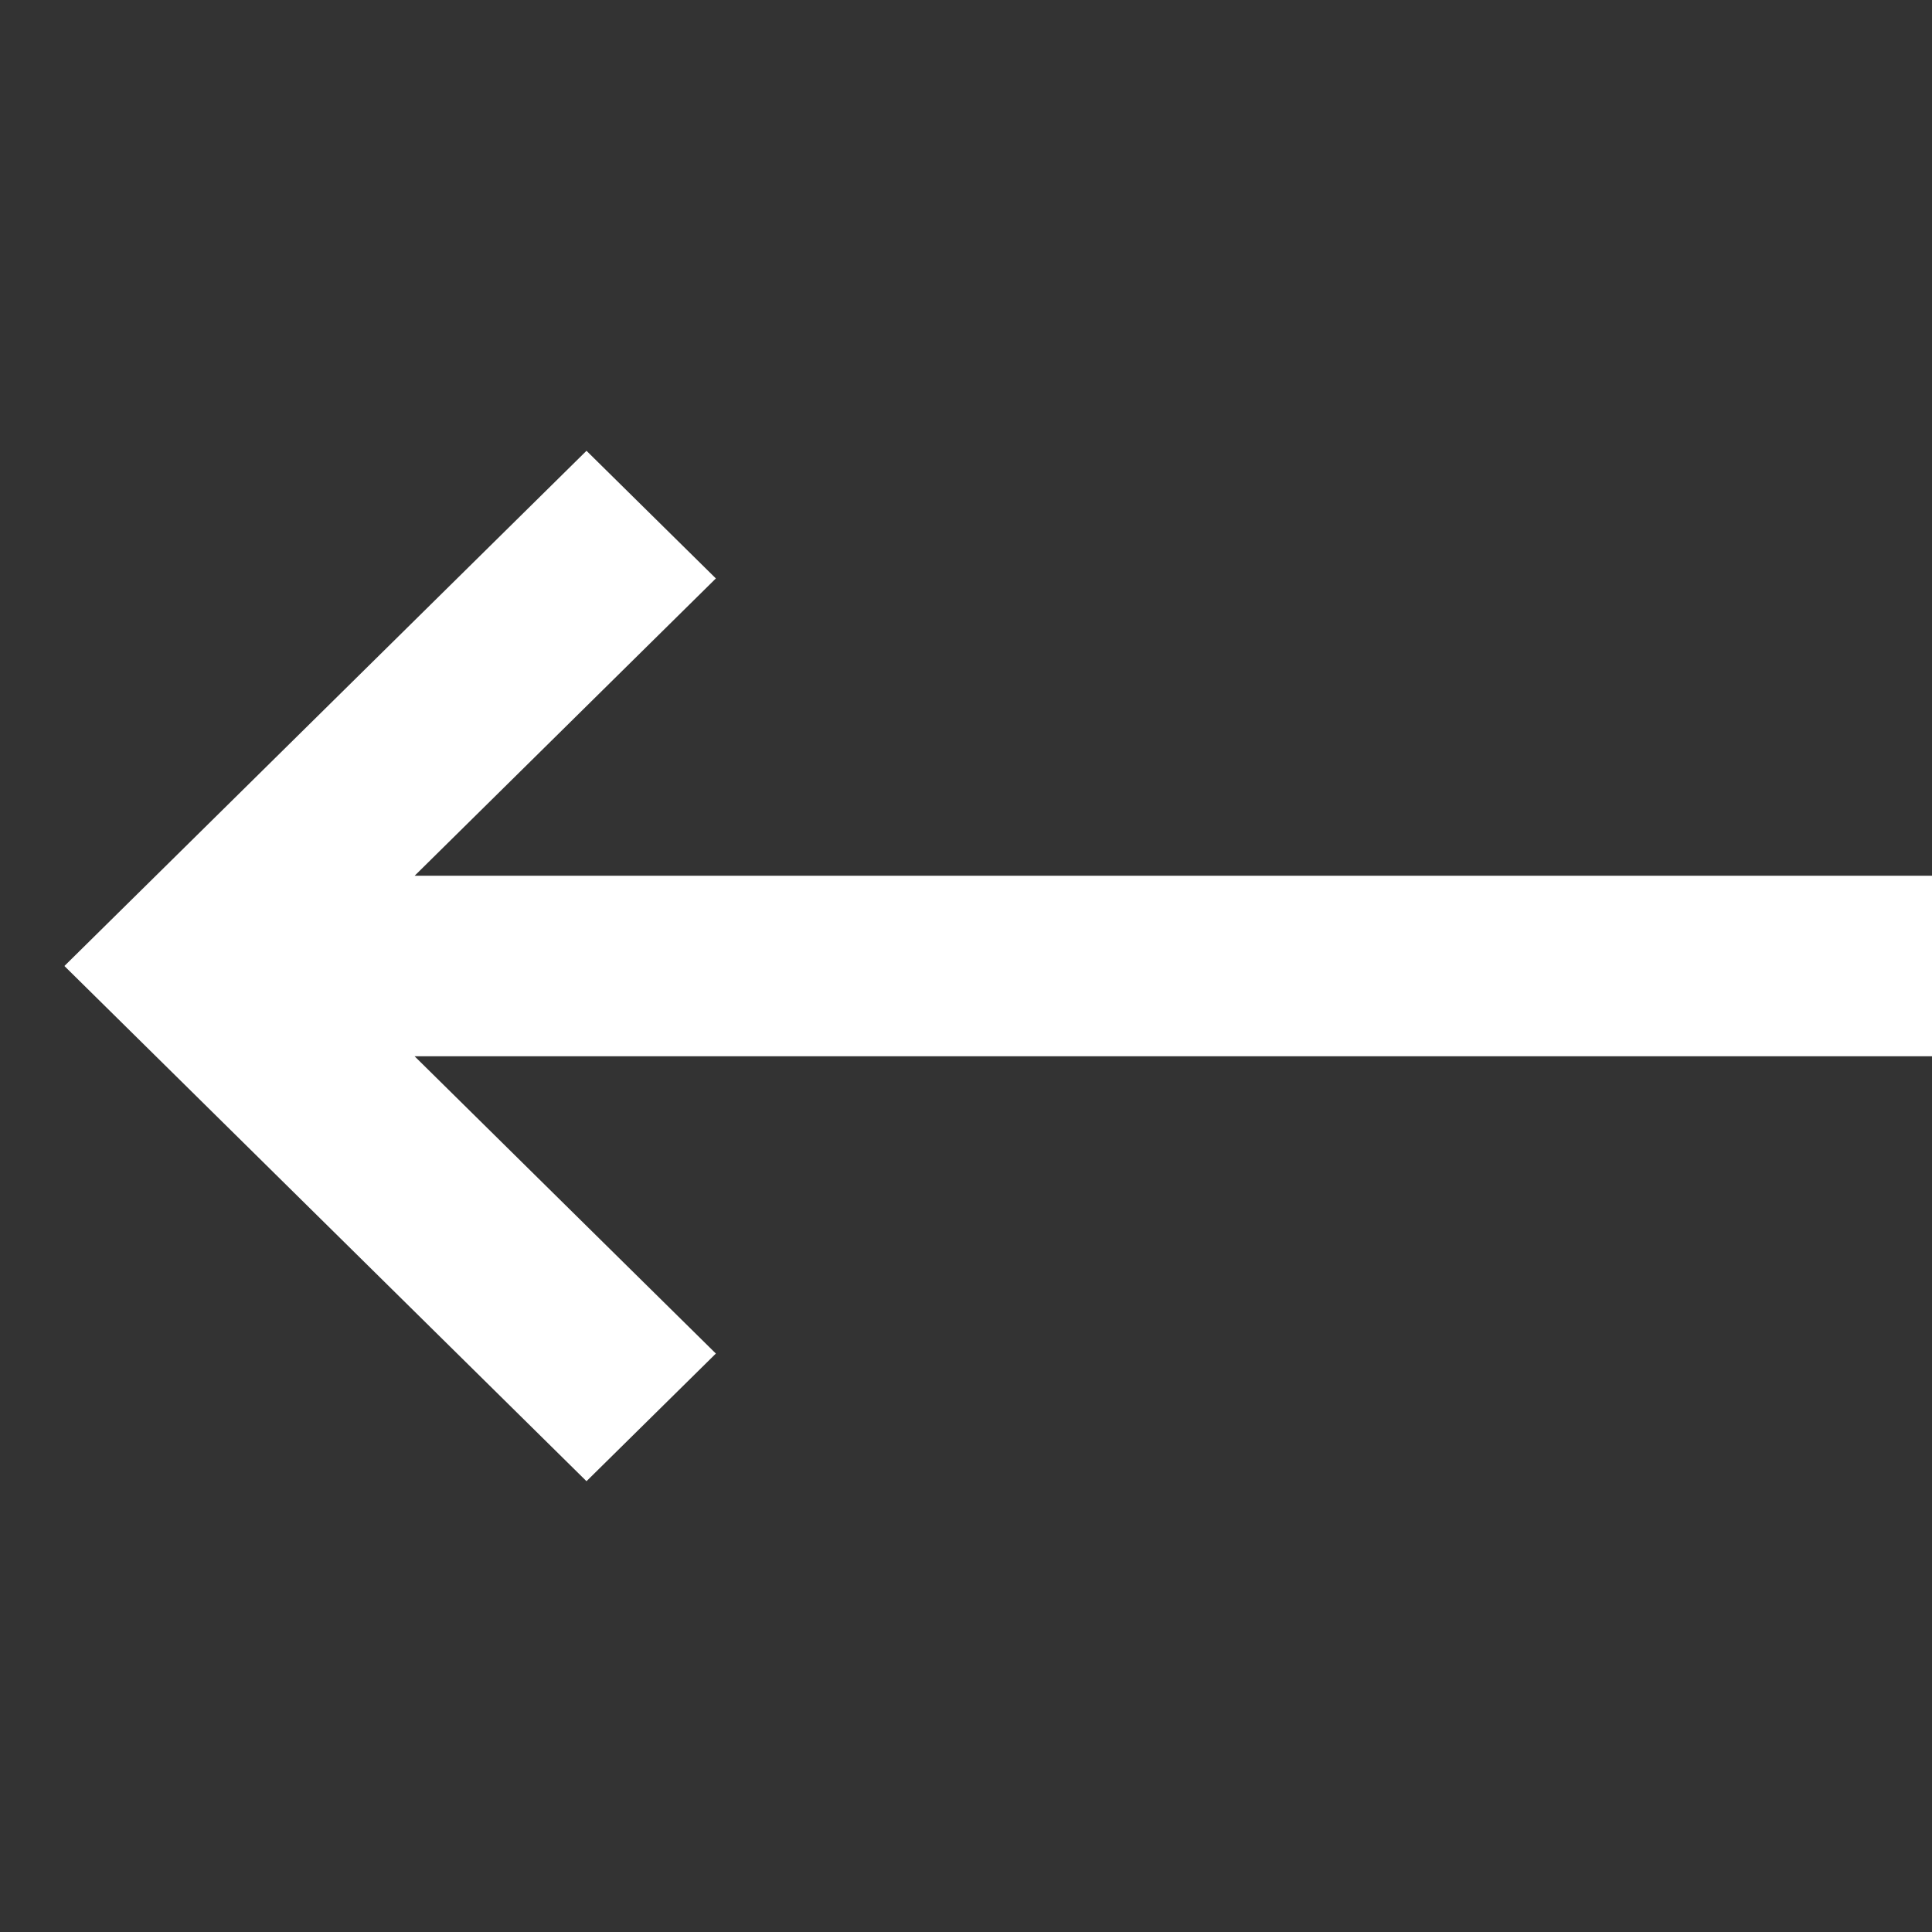
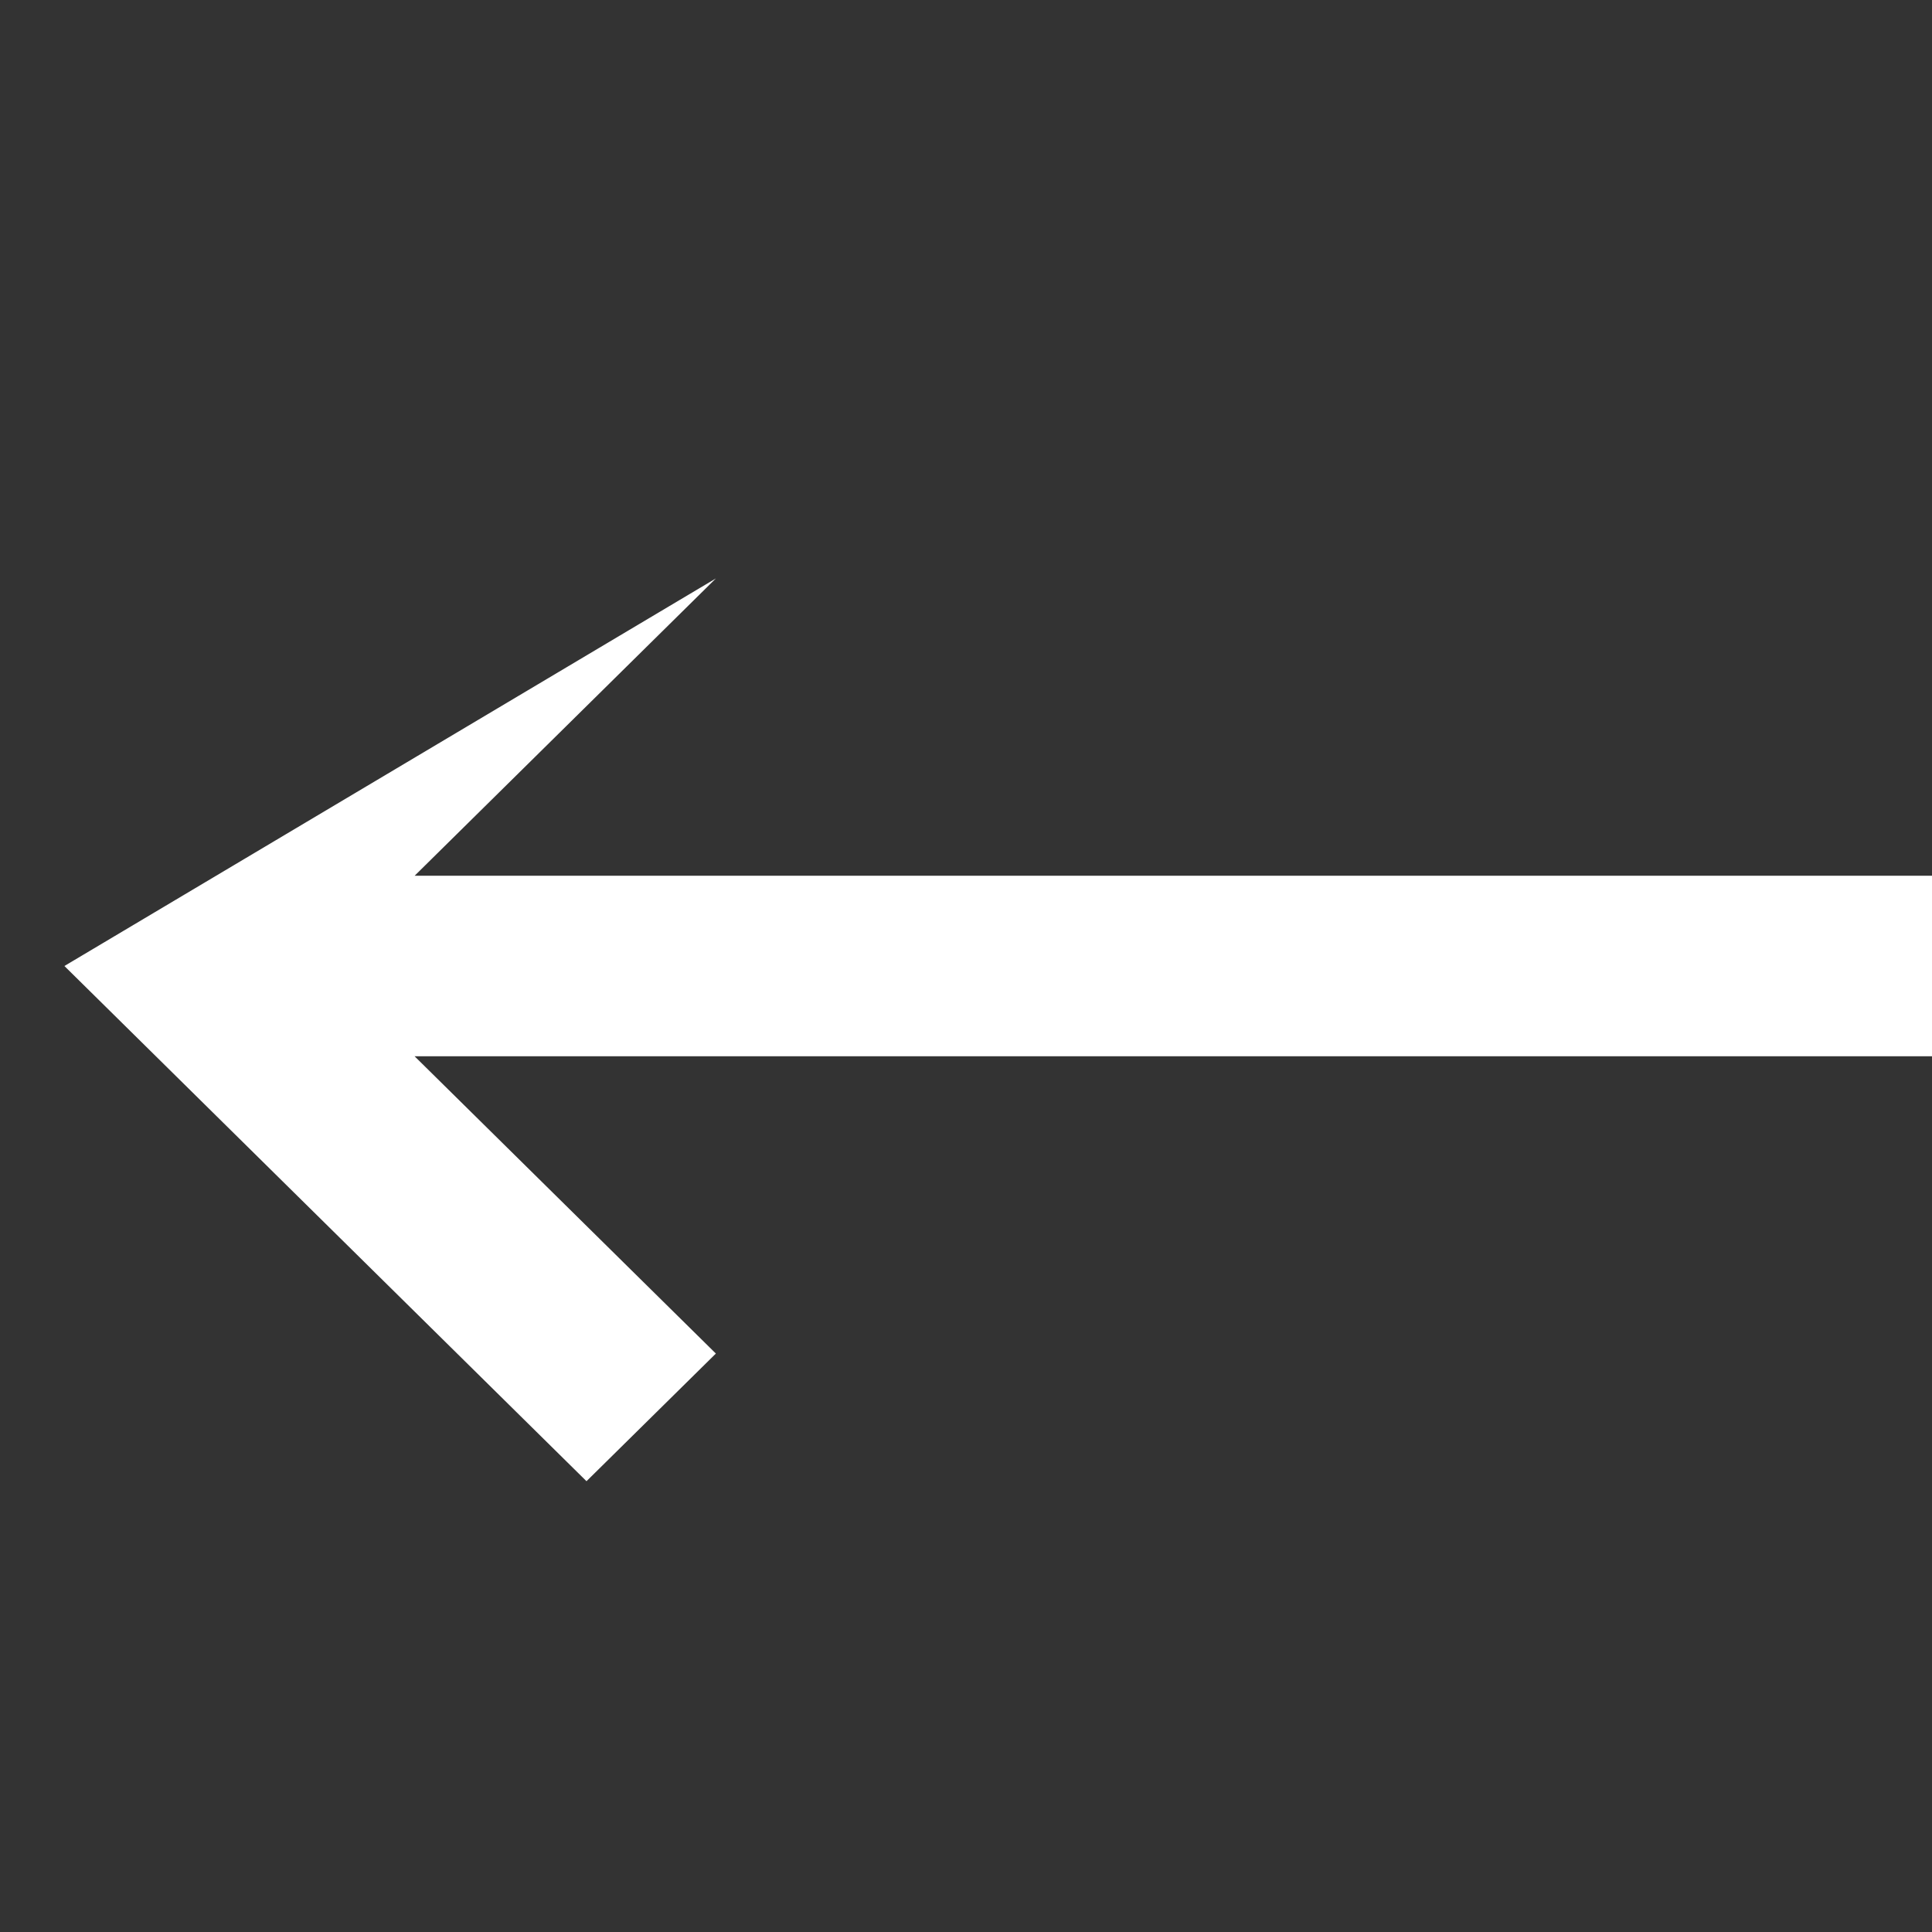
<svg xmlns="http://www.w3.org/2000/svg" width="30" height="30" viewBox="0 0 30 30" fill="none">
  <rect x="0" y="0" width="30" height="30" fill="#333333" stroke="none" />
-   <path d="M6.438 16.402L11.116 21.018L9.107 23L1 15L9.107 7L11.116 8.982L6.439 13.598L30 13.598L30 16.402L6.438 16.402Z" fill="white" />
+   <path d="M6.438 16.402L11.116 21.018L9.107 23L1 15L11.116 8.982L6.439 13.598L30 13.598L30 16.402L6.438 16.402Z" fill="white" />
</svg>